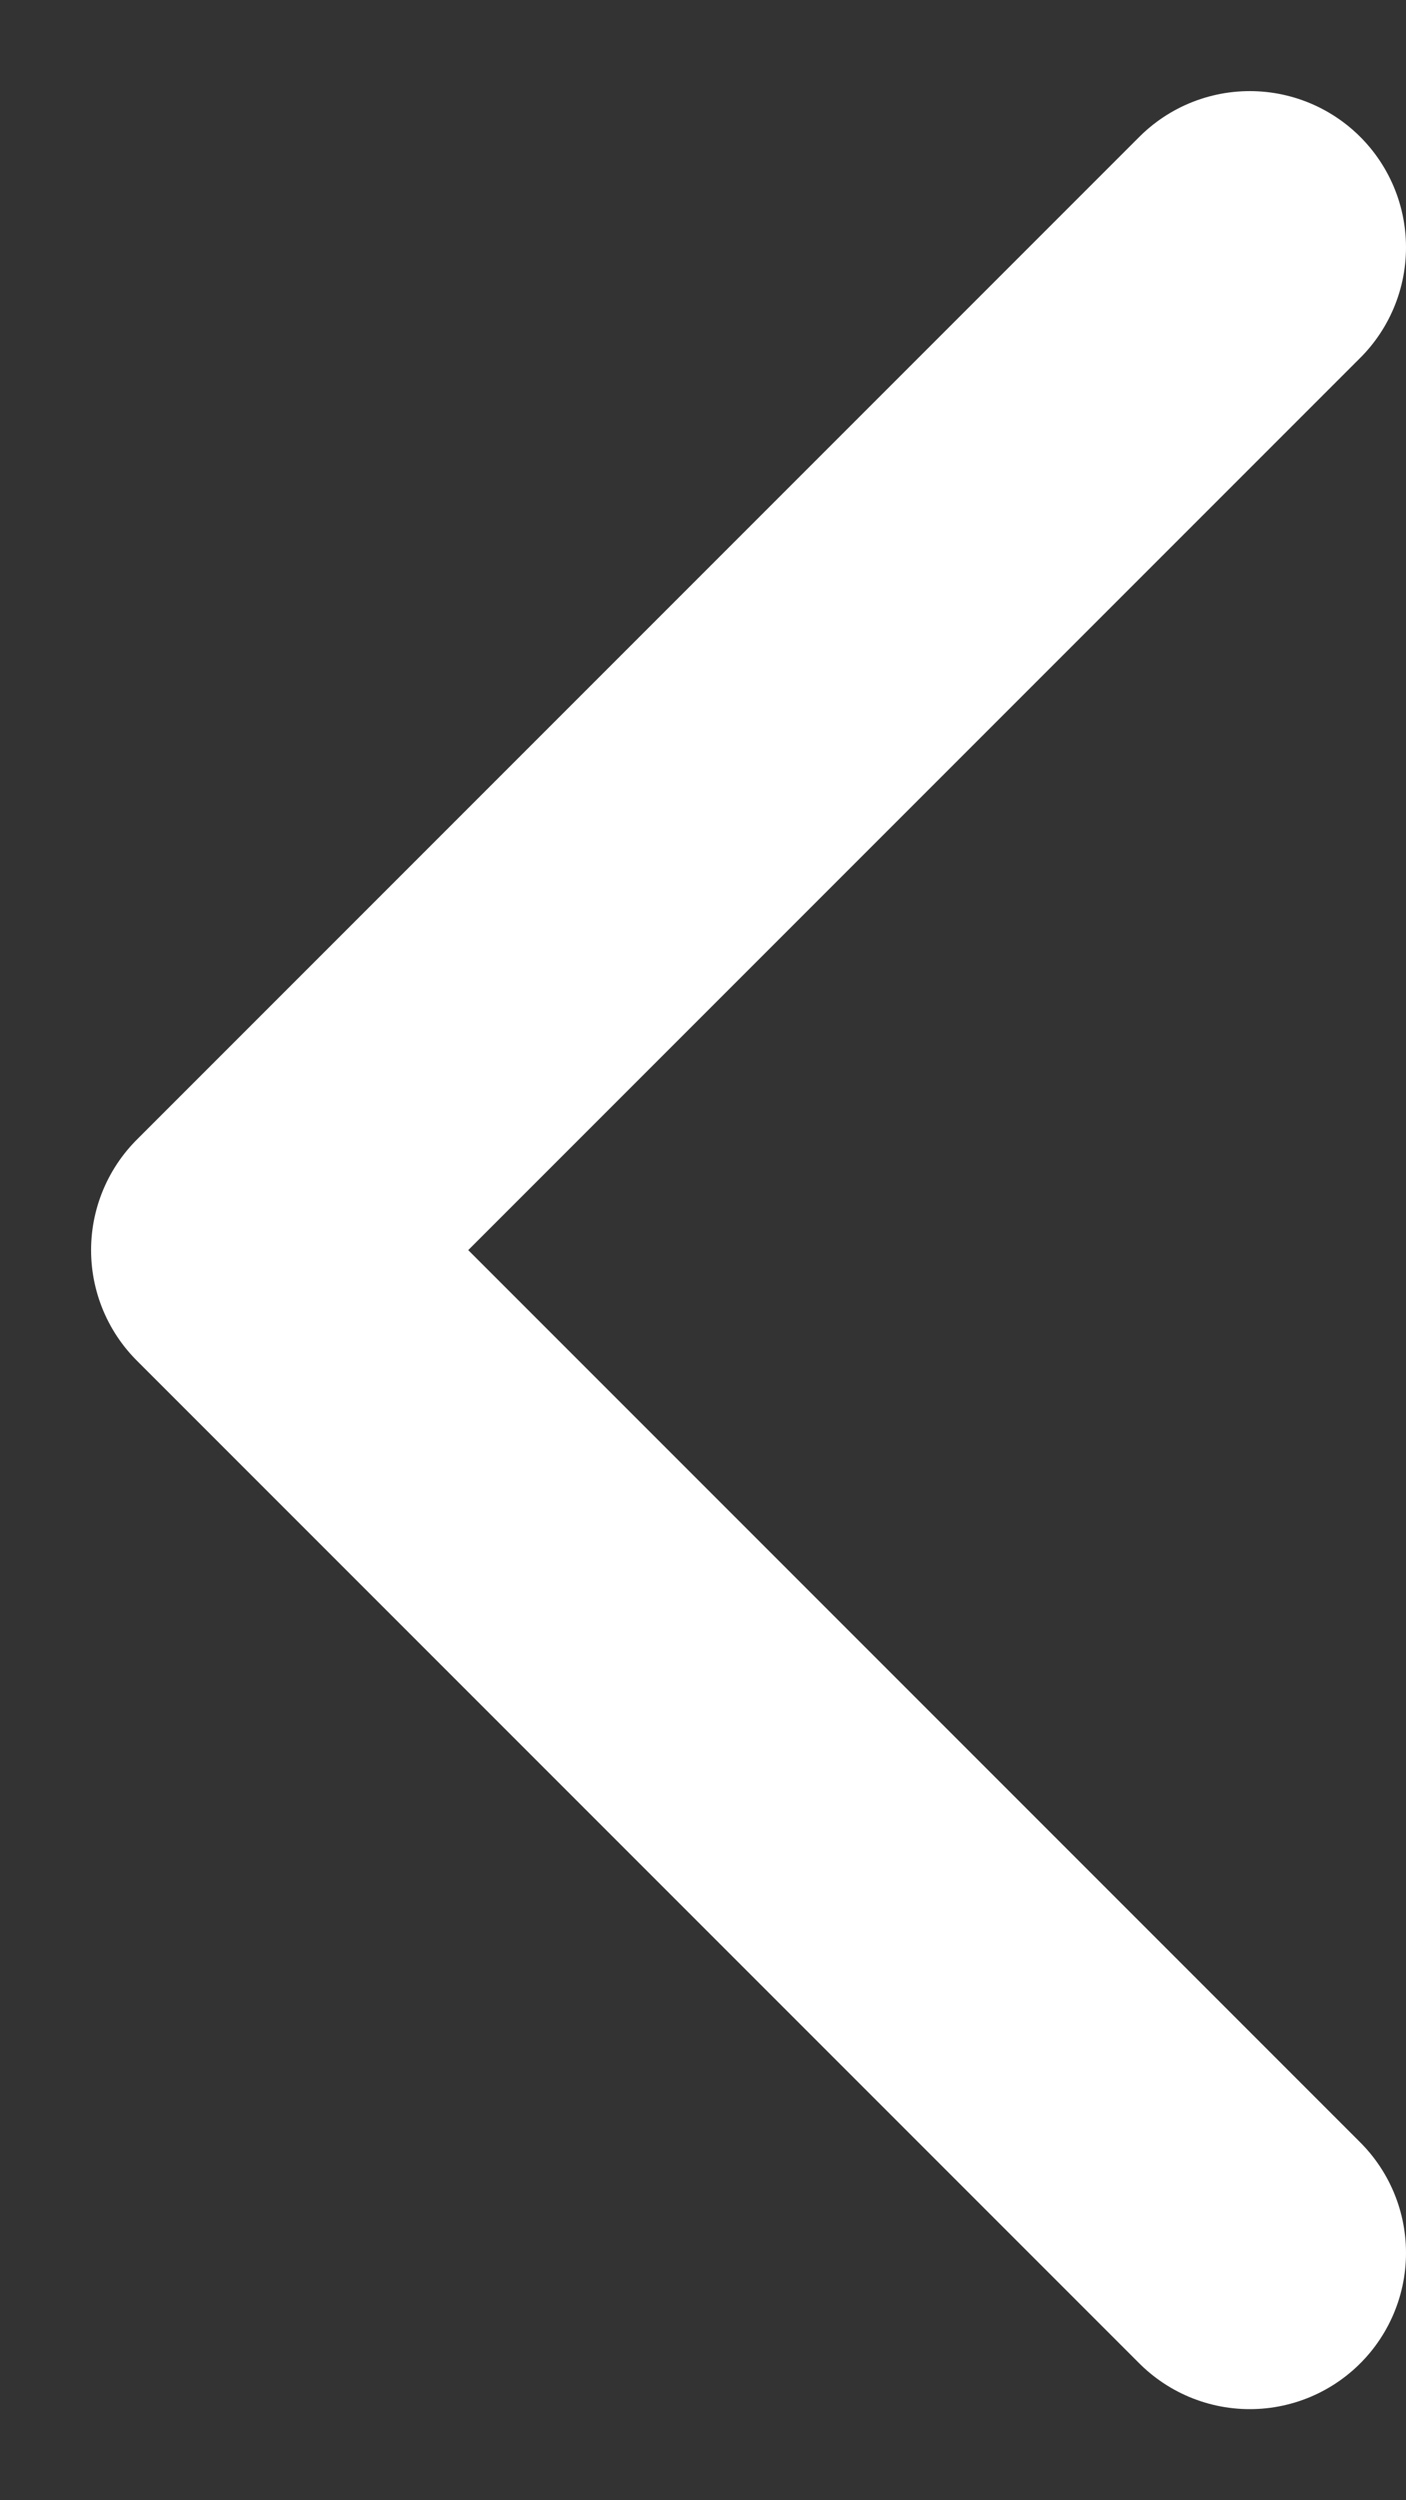
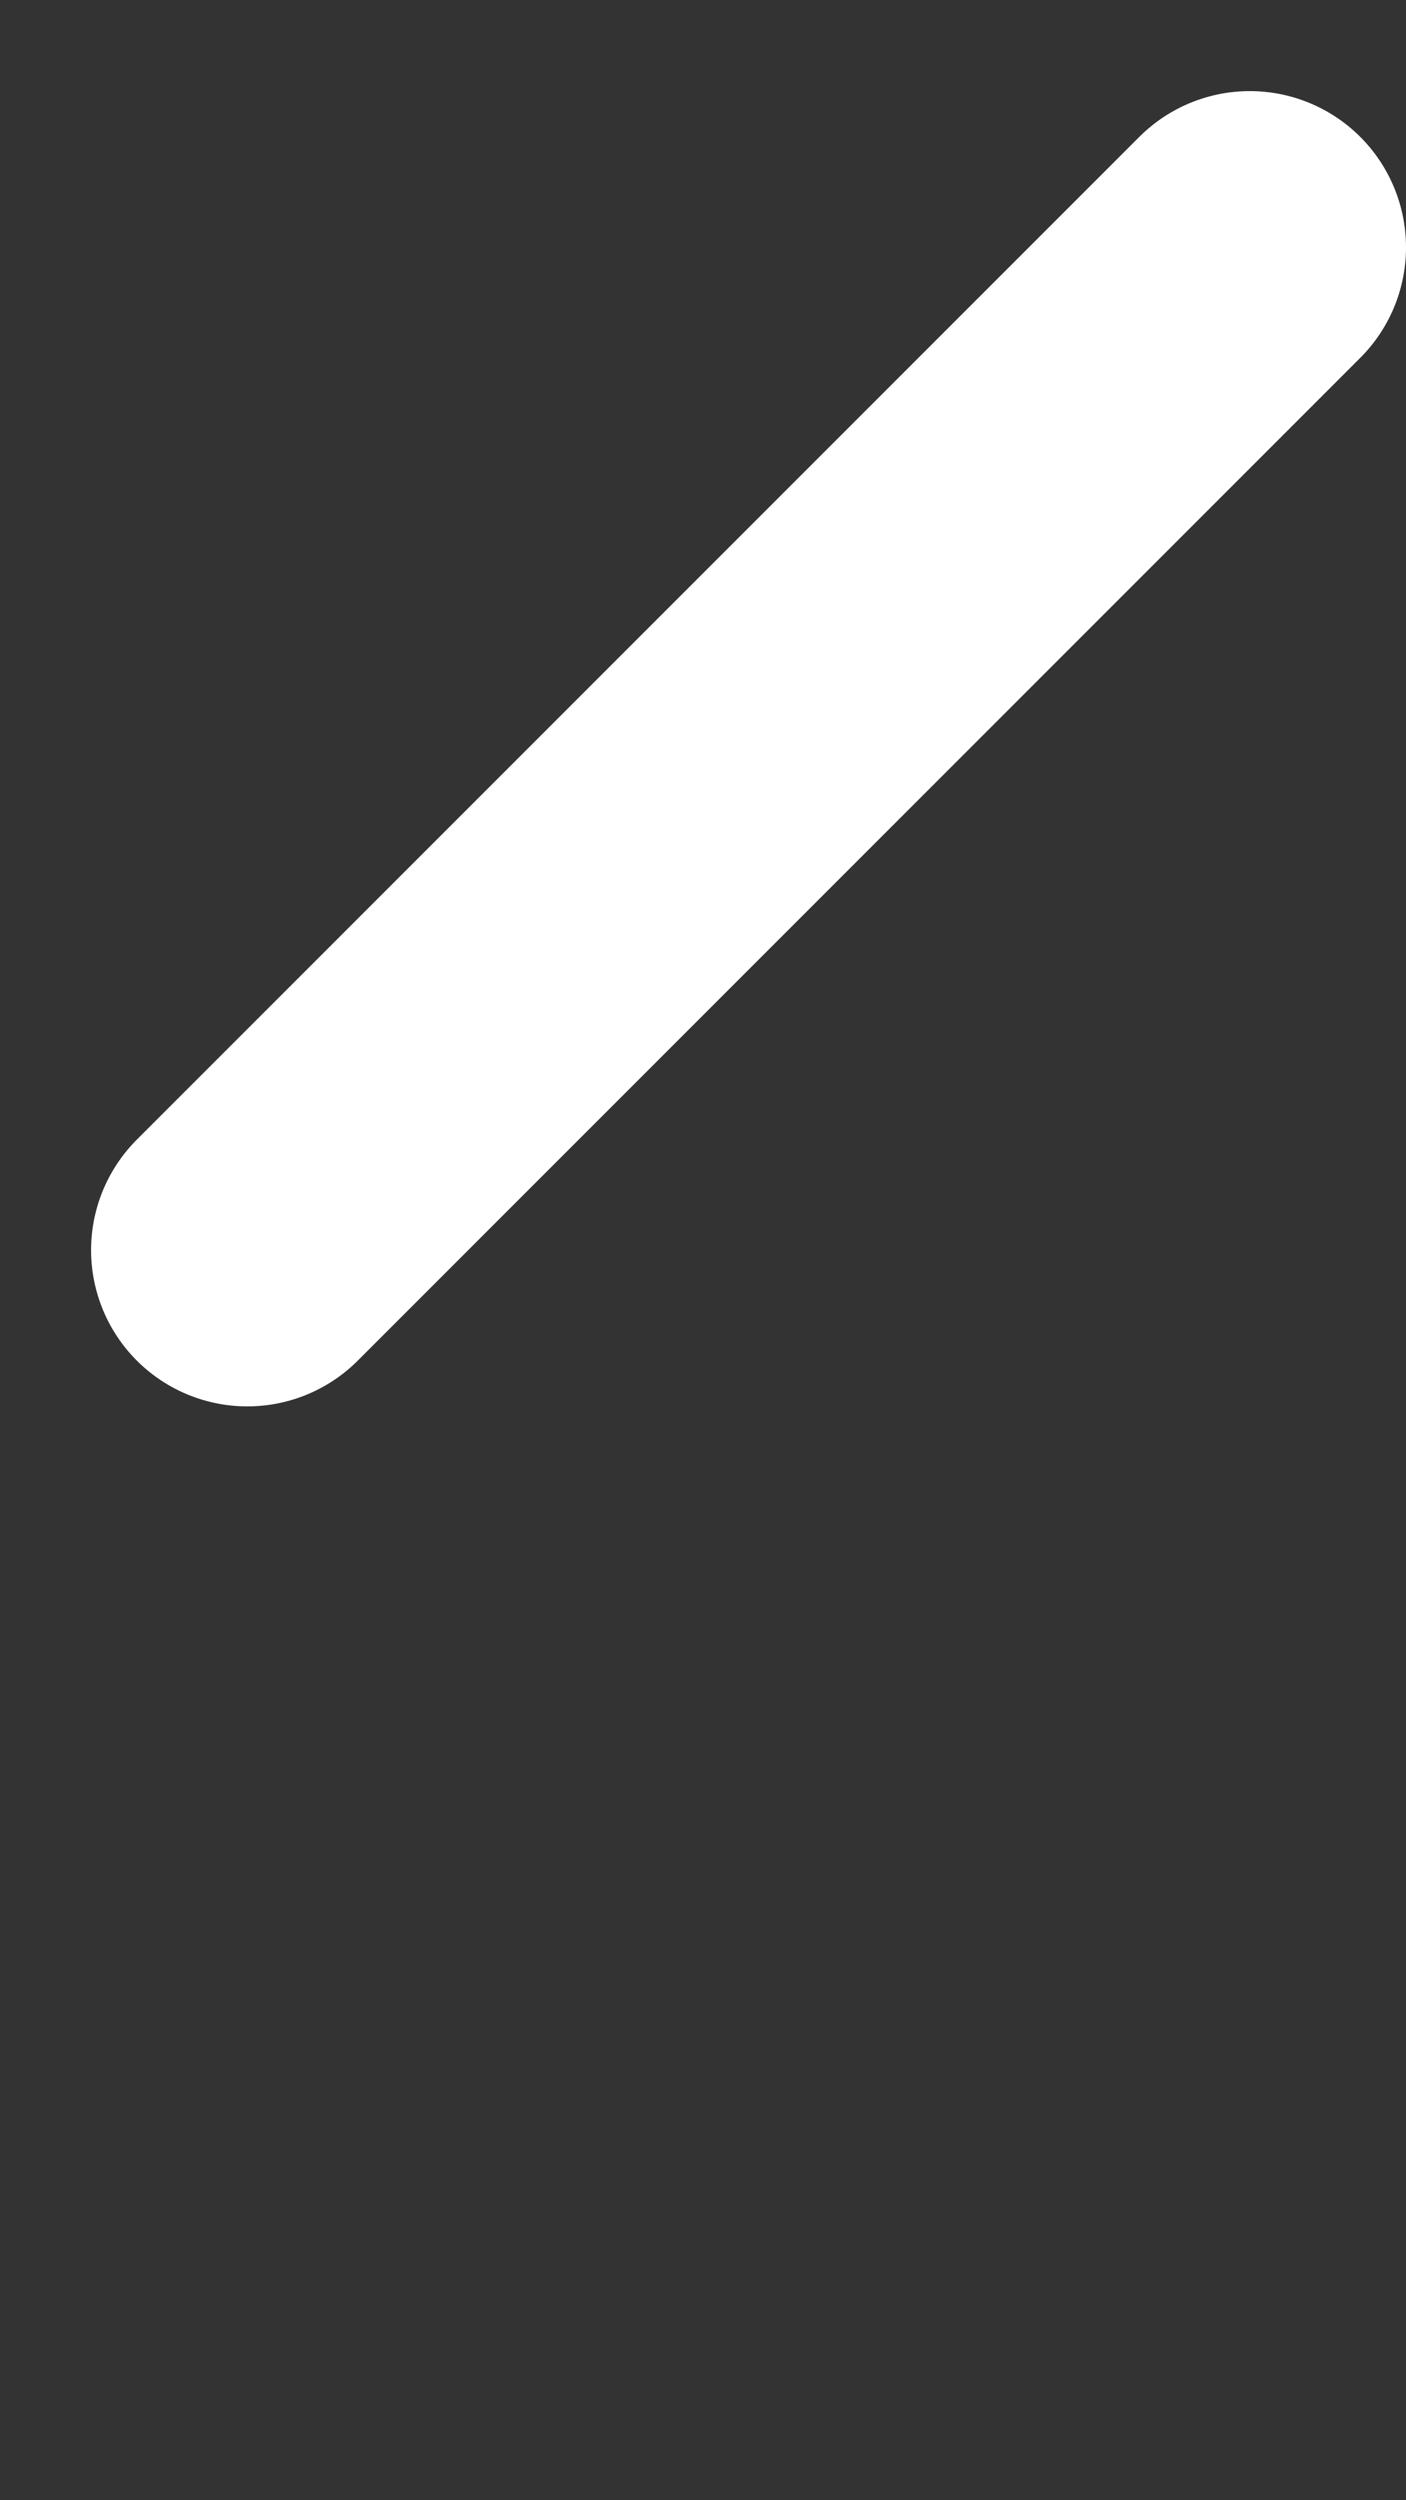
<svg xmlns="http://www.w3.org/2000/svg" width="9" height="16" viewBox="0 0 9 16" fill="none">
  <rect x="0" y="0" width="9" height="16" fill="#333333" stroke="none" />
-   <path d="M8 1.583L1.583 8L8 14.417" stroke="white" stroke-width="2" stroke-linecap="round" stroke-linejoin="round" />
+   <path d="M8 1.583L1.583 8" stroke="white" stroke-width="2" stroke-linecap="round" stroke-linejoin="round" />
</svg>